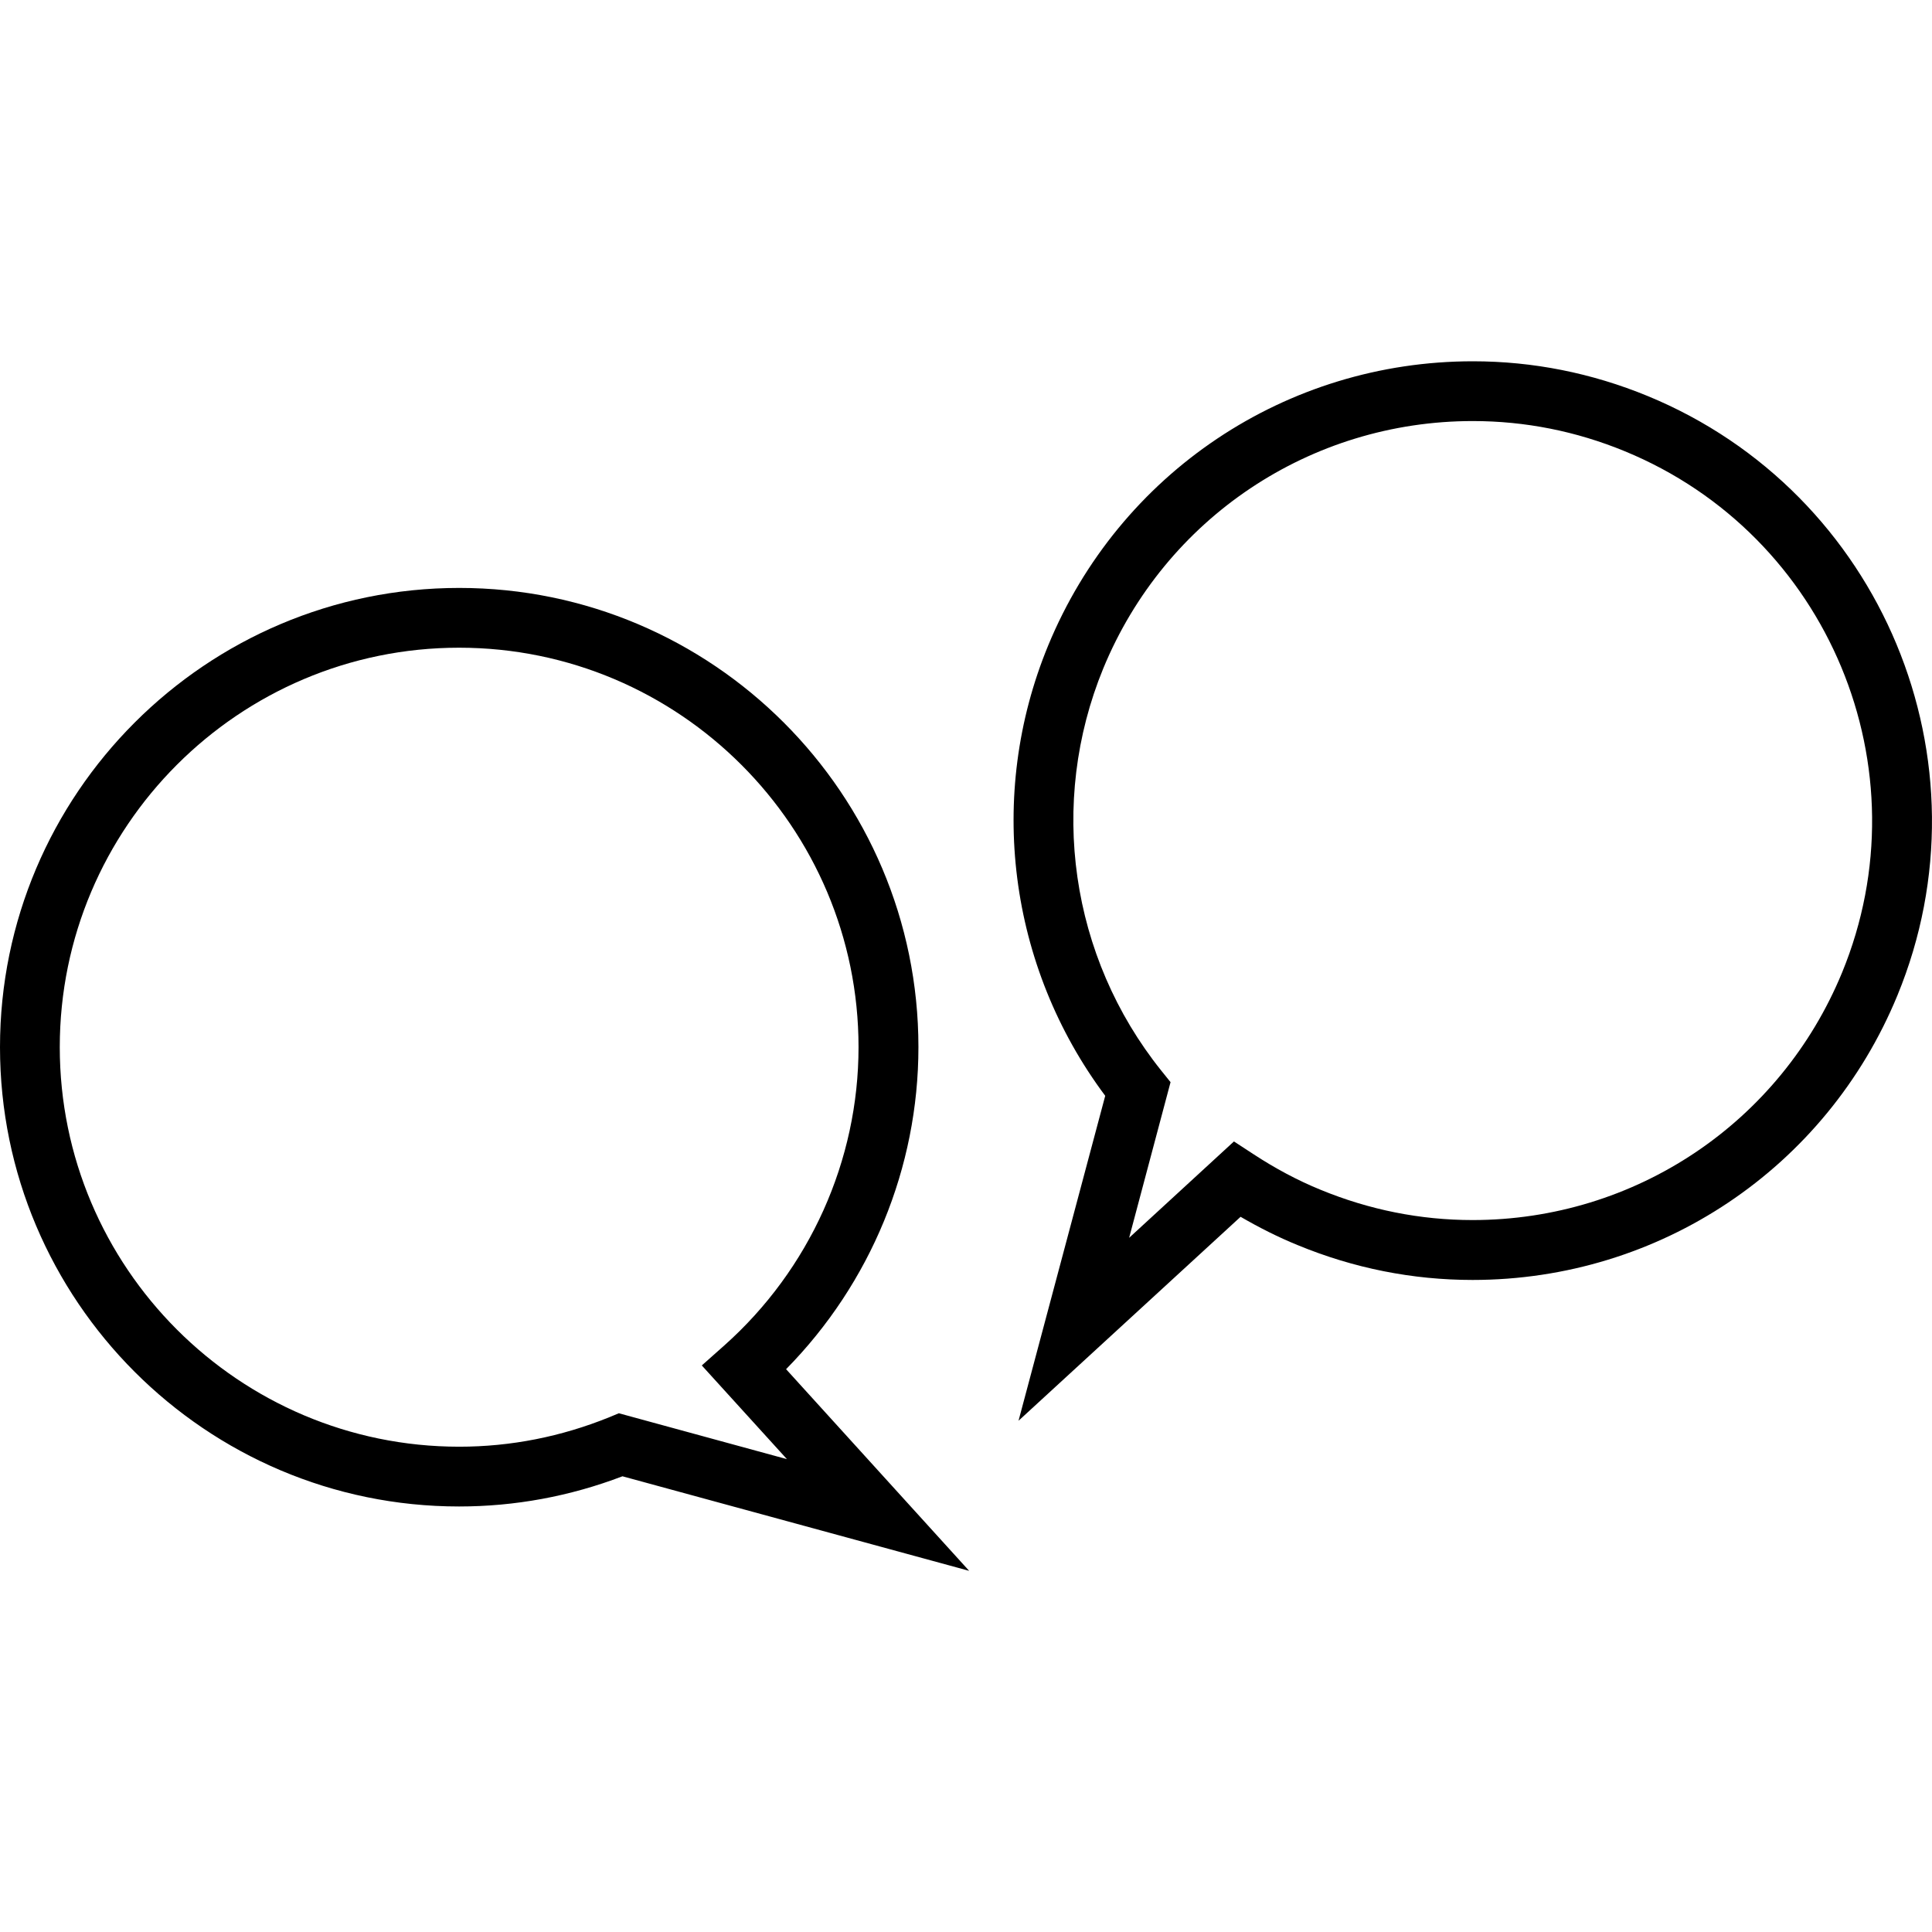
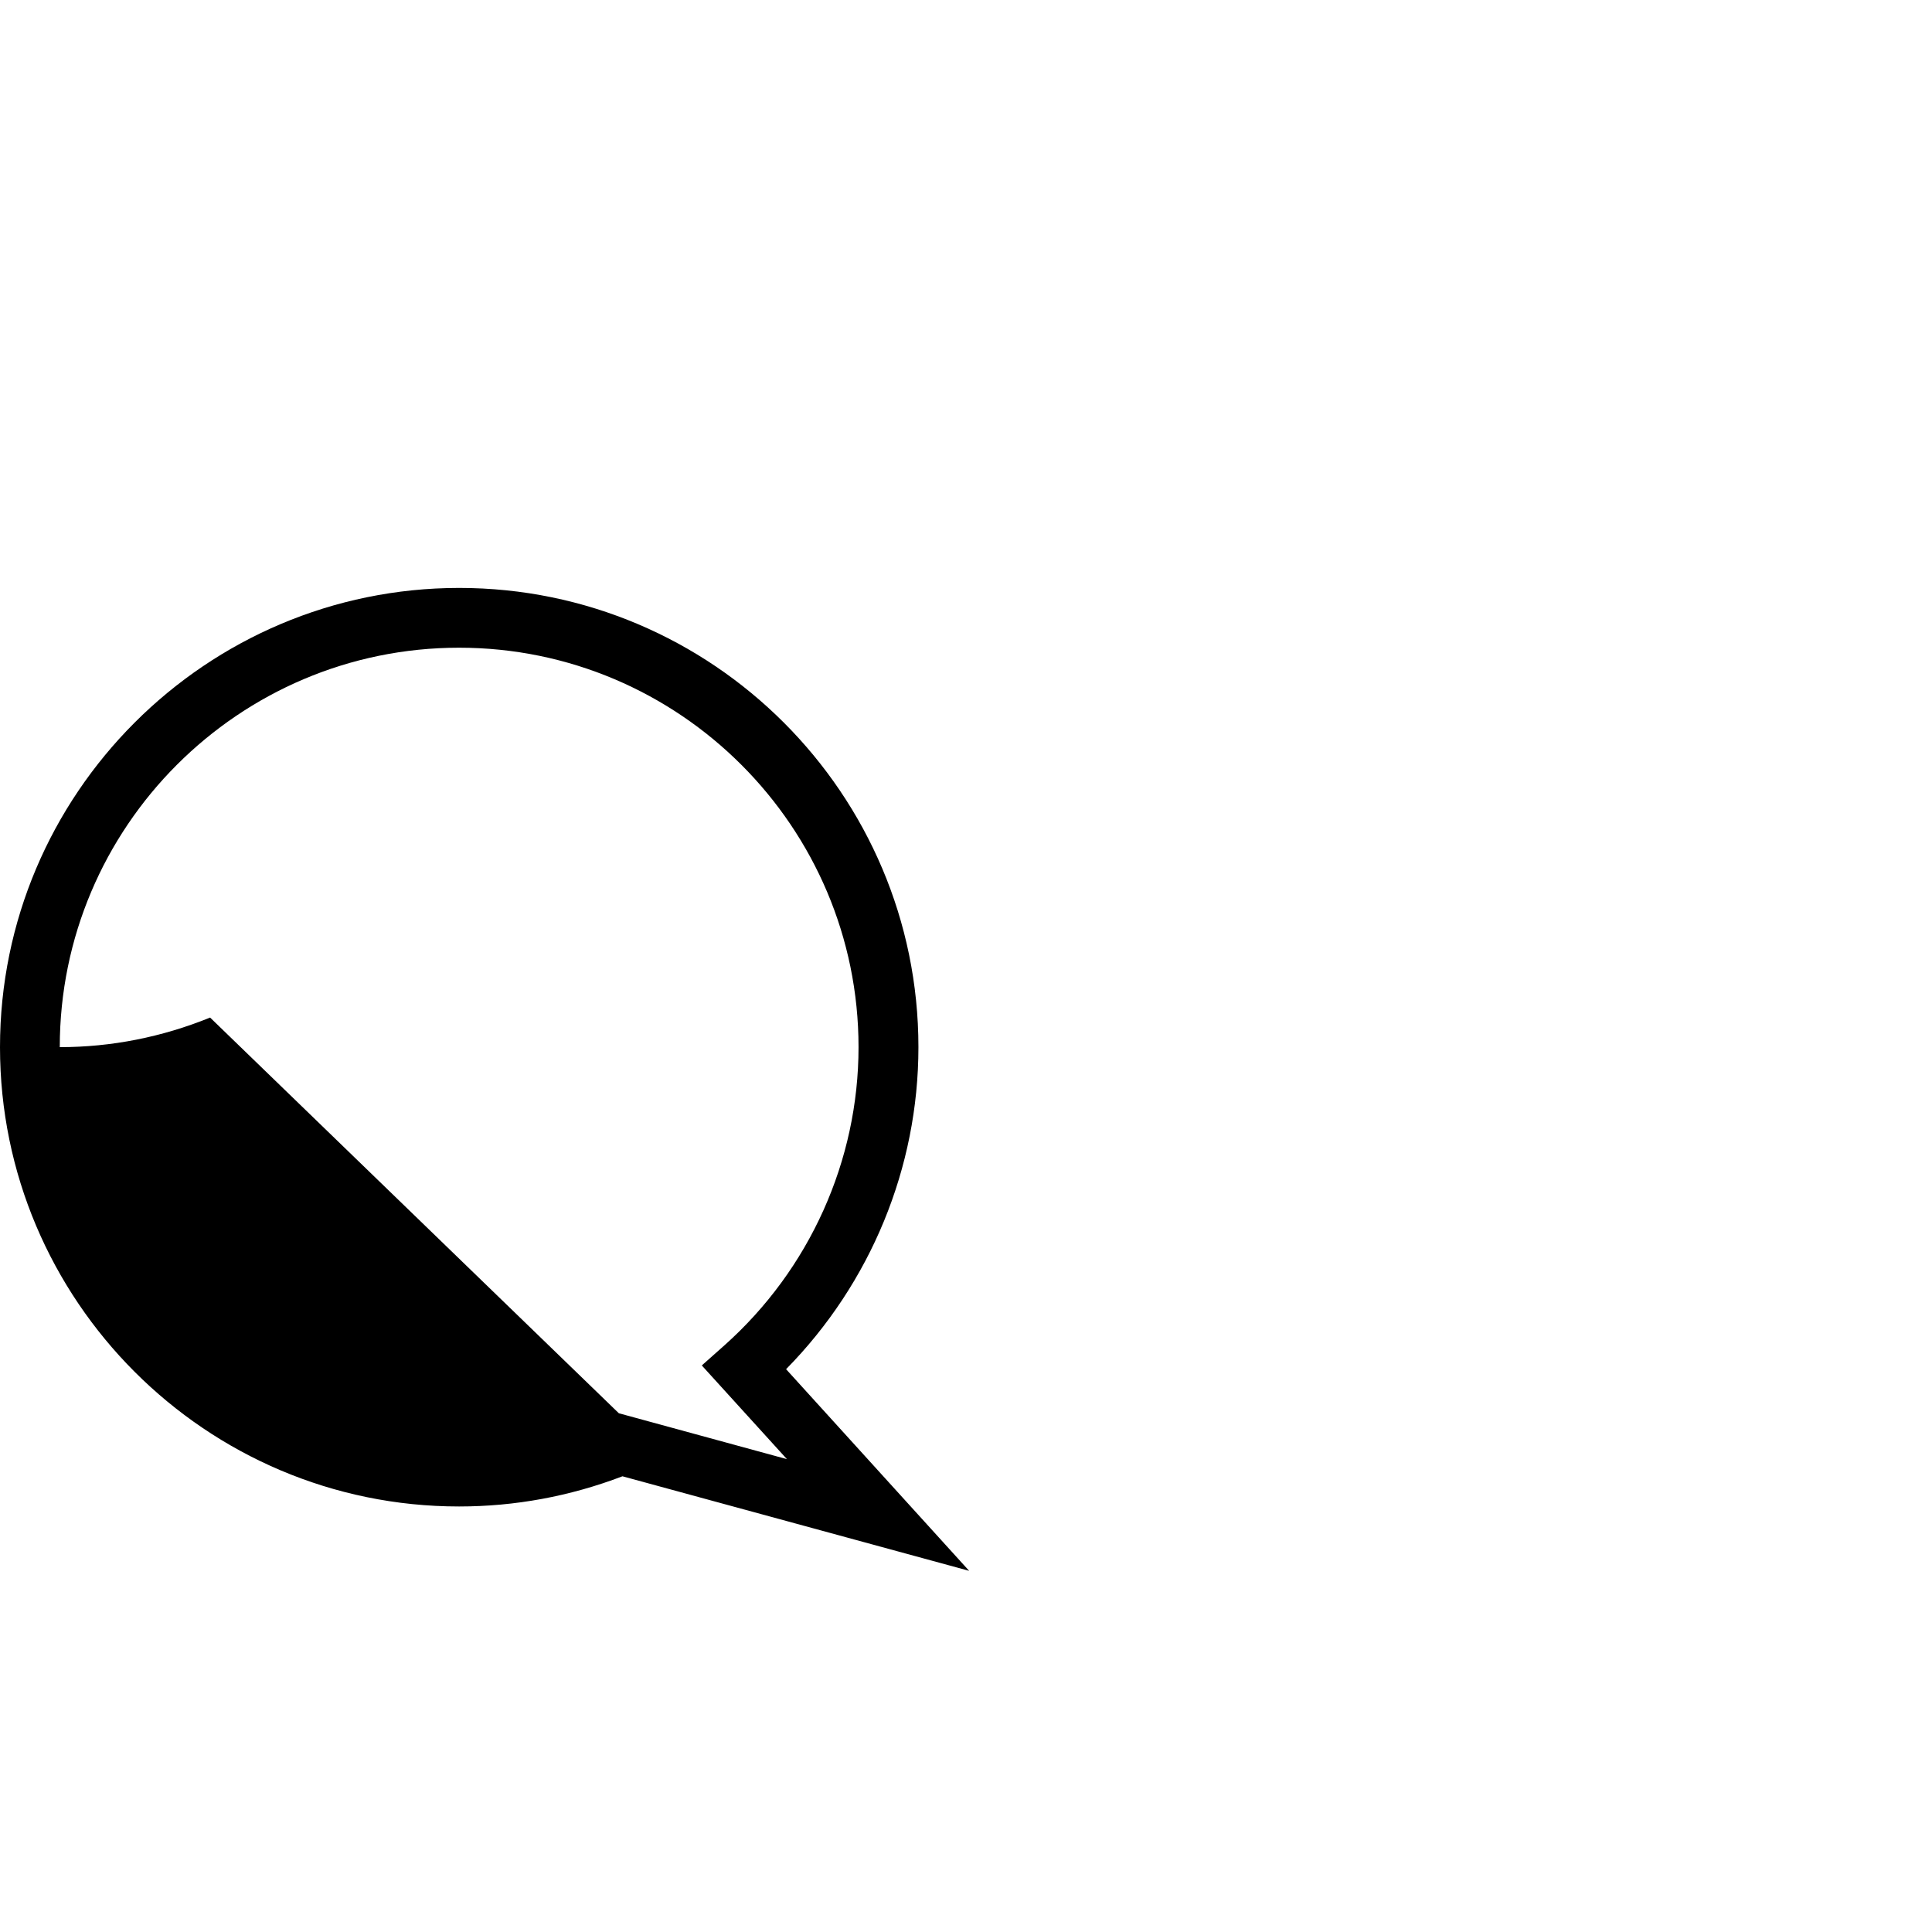
<svg xmlns="http://www.w3.org/2000/svg" width="16" height="16" viewBox="0 0 16 16">
-   <path d="M8.026,13.009l-2.871-0.783c-0.435,0.166-0.89,0.25-1.353,0.25C1.706,12.476,0,10.77,0,8.672 c0-2.097,1.706-3.803,3.803-3.803c2.098,0,3.803,1.706,3.803,3.803c0,0.998-0.396,1.956-1.096,2.667L8.026,13.009z M5.125,11.704 l1.392,0.38l-0.705-0.776l0.188-0.167C6.705,10.512,7.11,9.612,7.11,8.672c0-1.823-1.483-3.308-3.308-3.308 S0.495,6.849,0.495,8.672c0,1.824,1.483,3.309,3.308,3.309c0.427,0,0.846-0.083,1.245-0.245L5.125,11.704z" />
-   <path d="M8.435,11.766l0.718-2.691C8.352,8.003,8.169,6.587,8.68,5.347c0.59-1.431,1.971-2.355,3.518-2.355 c0.497,0,0.984,0.097,1.448,0.288c1.938,0.799,2.866,3.026,2.067,4.965c-0.59,1.431-1.971,2.355-3.518,2.355l0,0 c-0.497,0-0.984-0.097-1.447-0.288c-0.16-0.065-0.319-0.145-0.474-0.235L8.435,11.766z M12.197,3.487 c-1.346,0-2.547,0.804-3.06,2.048C8.68,6.648,8.863,7.924,9.616,8.865l0.078,0.097l-0.343,1.289l0.868-0.798l0.161,0.105 c0.18,0.118,0.367,0.218,0.556,0.295c0.403,0.166,0.826,0.251,1.259,0.251l0,0c1.346,0,2.547-0.805,3.06-2.049 c0.694-1.687-0.112-3.624-1.799-4.318C13.053,3.571,12.63,3.487,12.197,3.487z" />
+   <path d="M8.026,13.009l-2.871-0.783c-0.435,0.166-0.89,0.25-1.353,0.25C1.706,12.476,0,10.77,0,8.672 c0-2.097,1.706-3.803,3.803-3.803c2.098,0,3.803,1.706,3.803,3.803c0,0.998-0.396,1.956-1.096,2.667L8.026,13.009z M5.125,11.704 l1.392,0.38l-0.705-0.776l0.188-0.167C6.705,10.512,7.11,9.612,7.11,8.672c0-1.823-1.483-3.308-3.308-3.308 S0.495,6.849,0.495,8.672c0.427,0,0.846-0.083,1.245-0.245L5.125,11.704z" />
</svg>